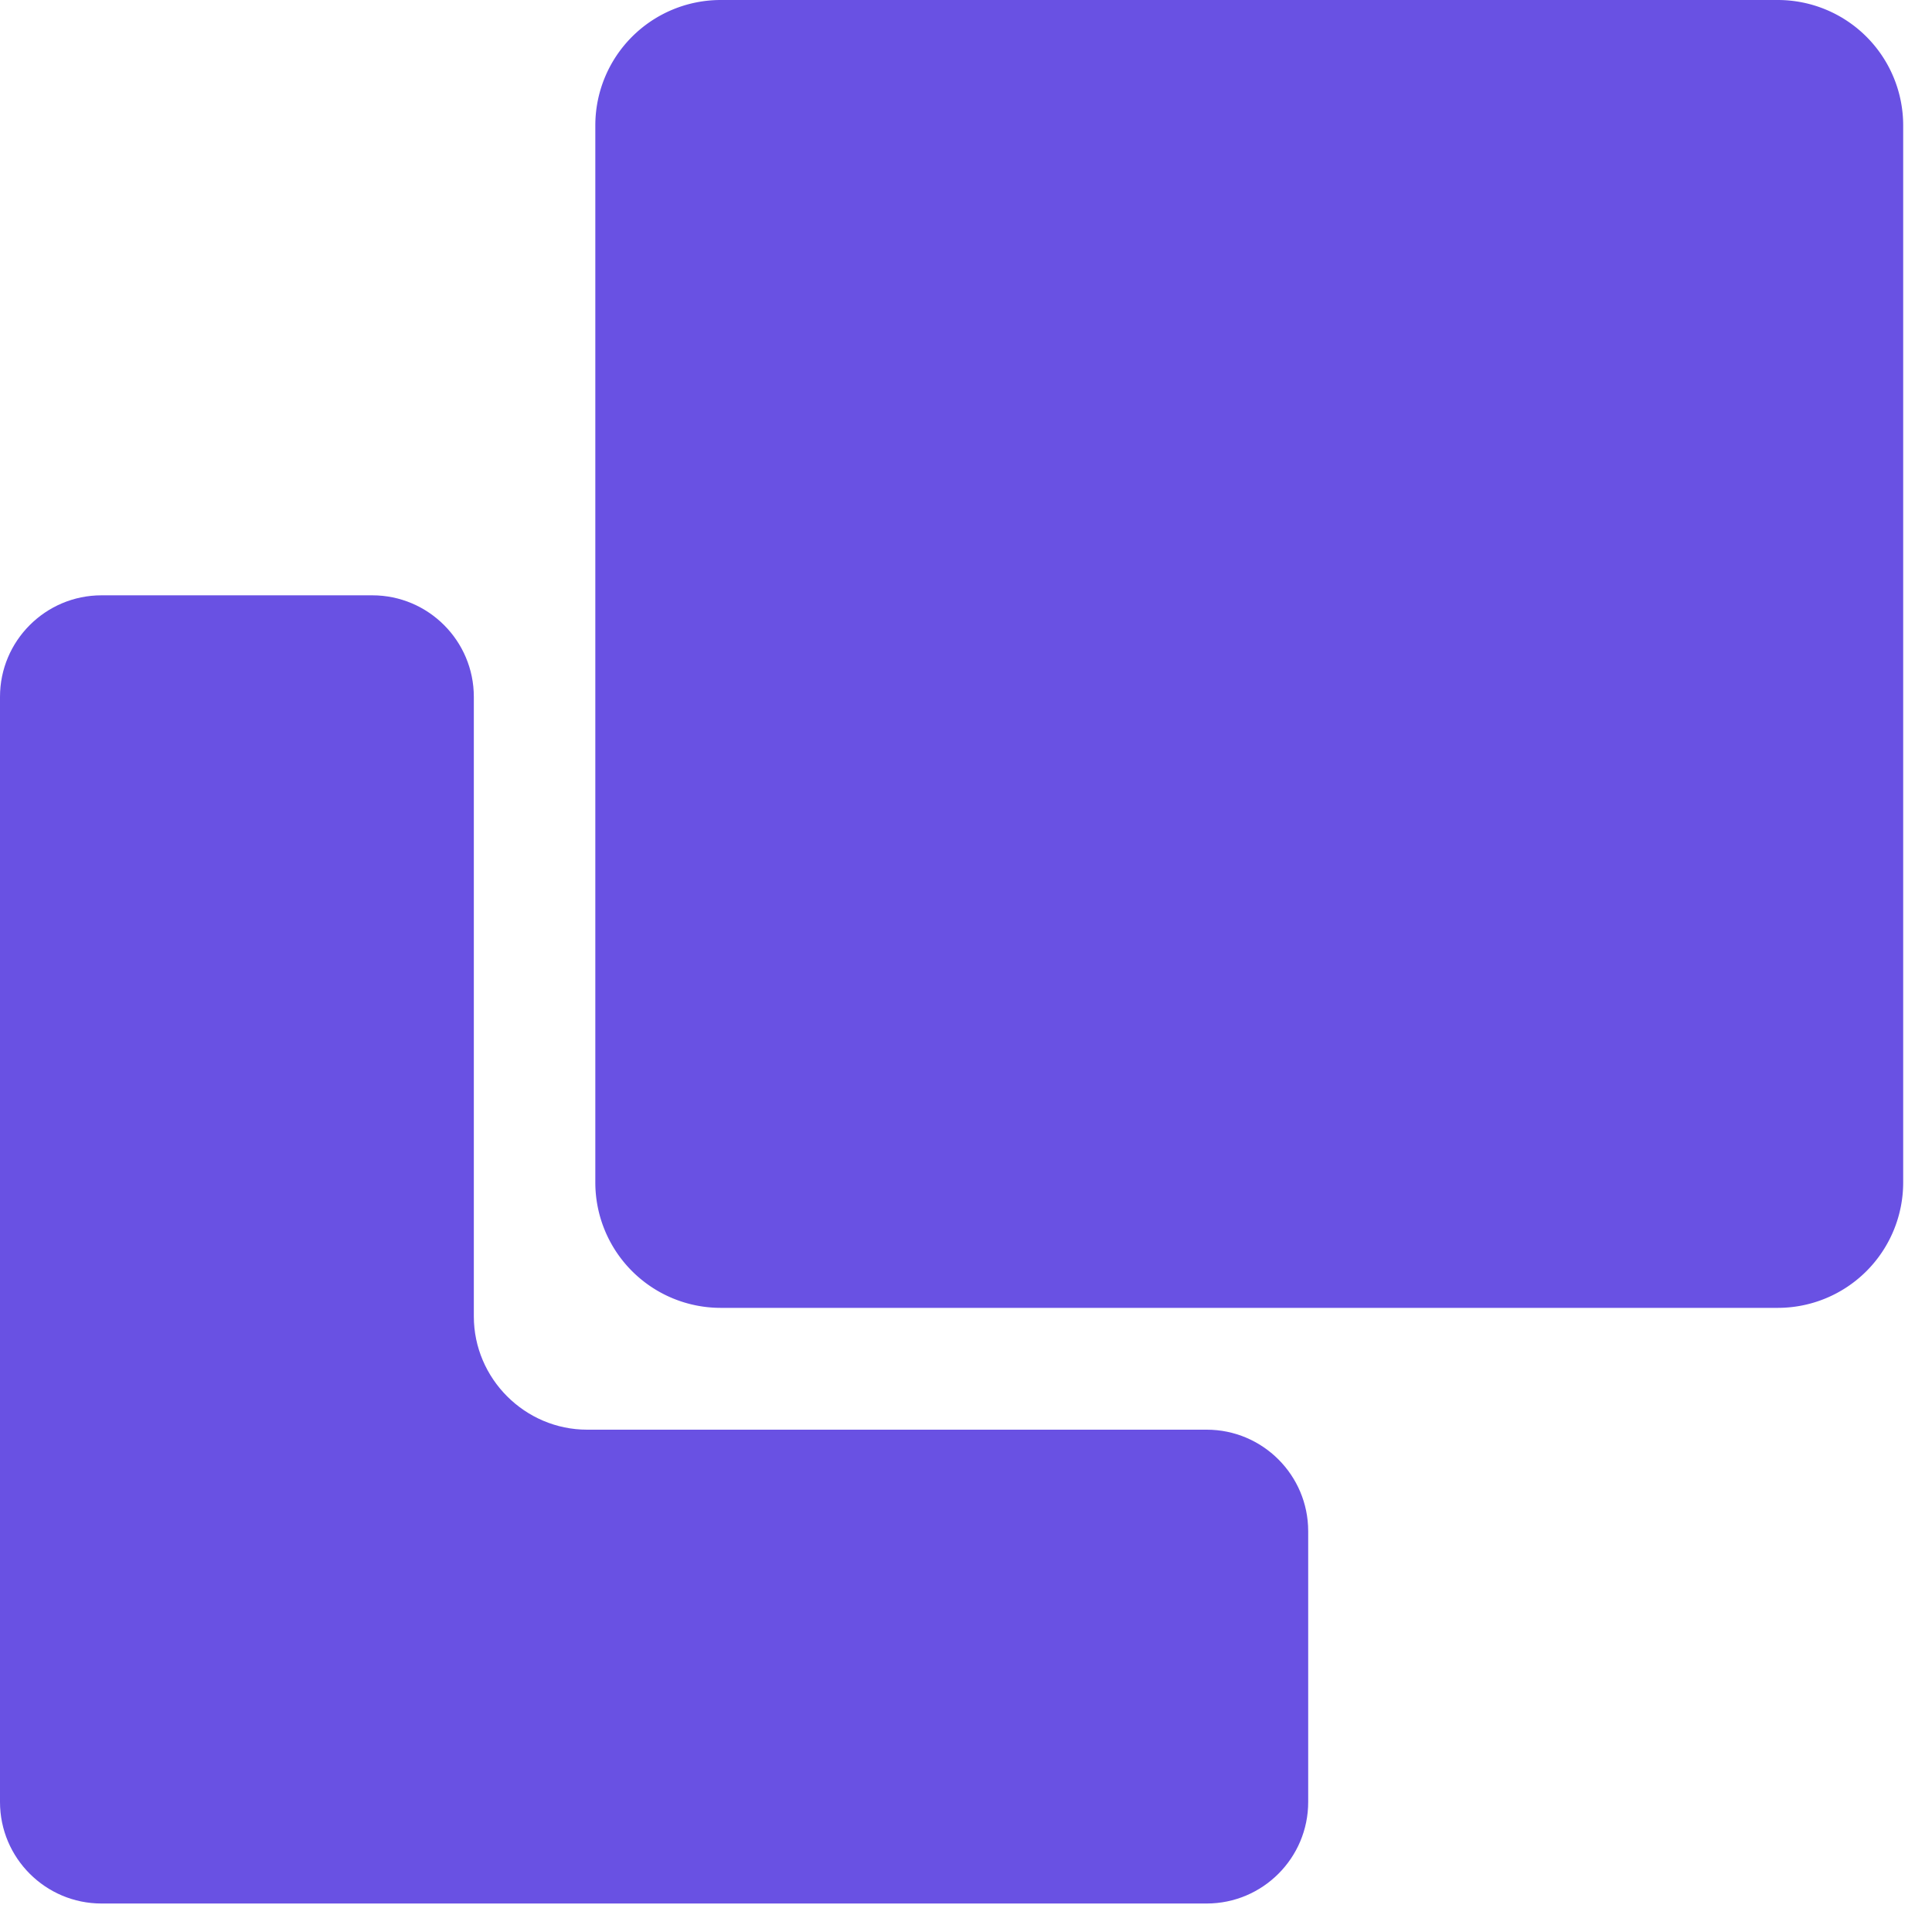
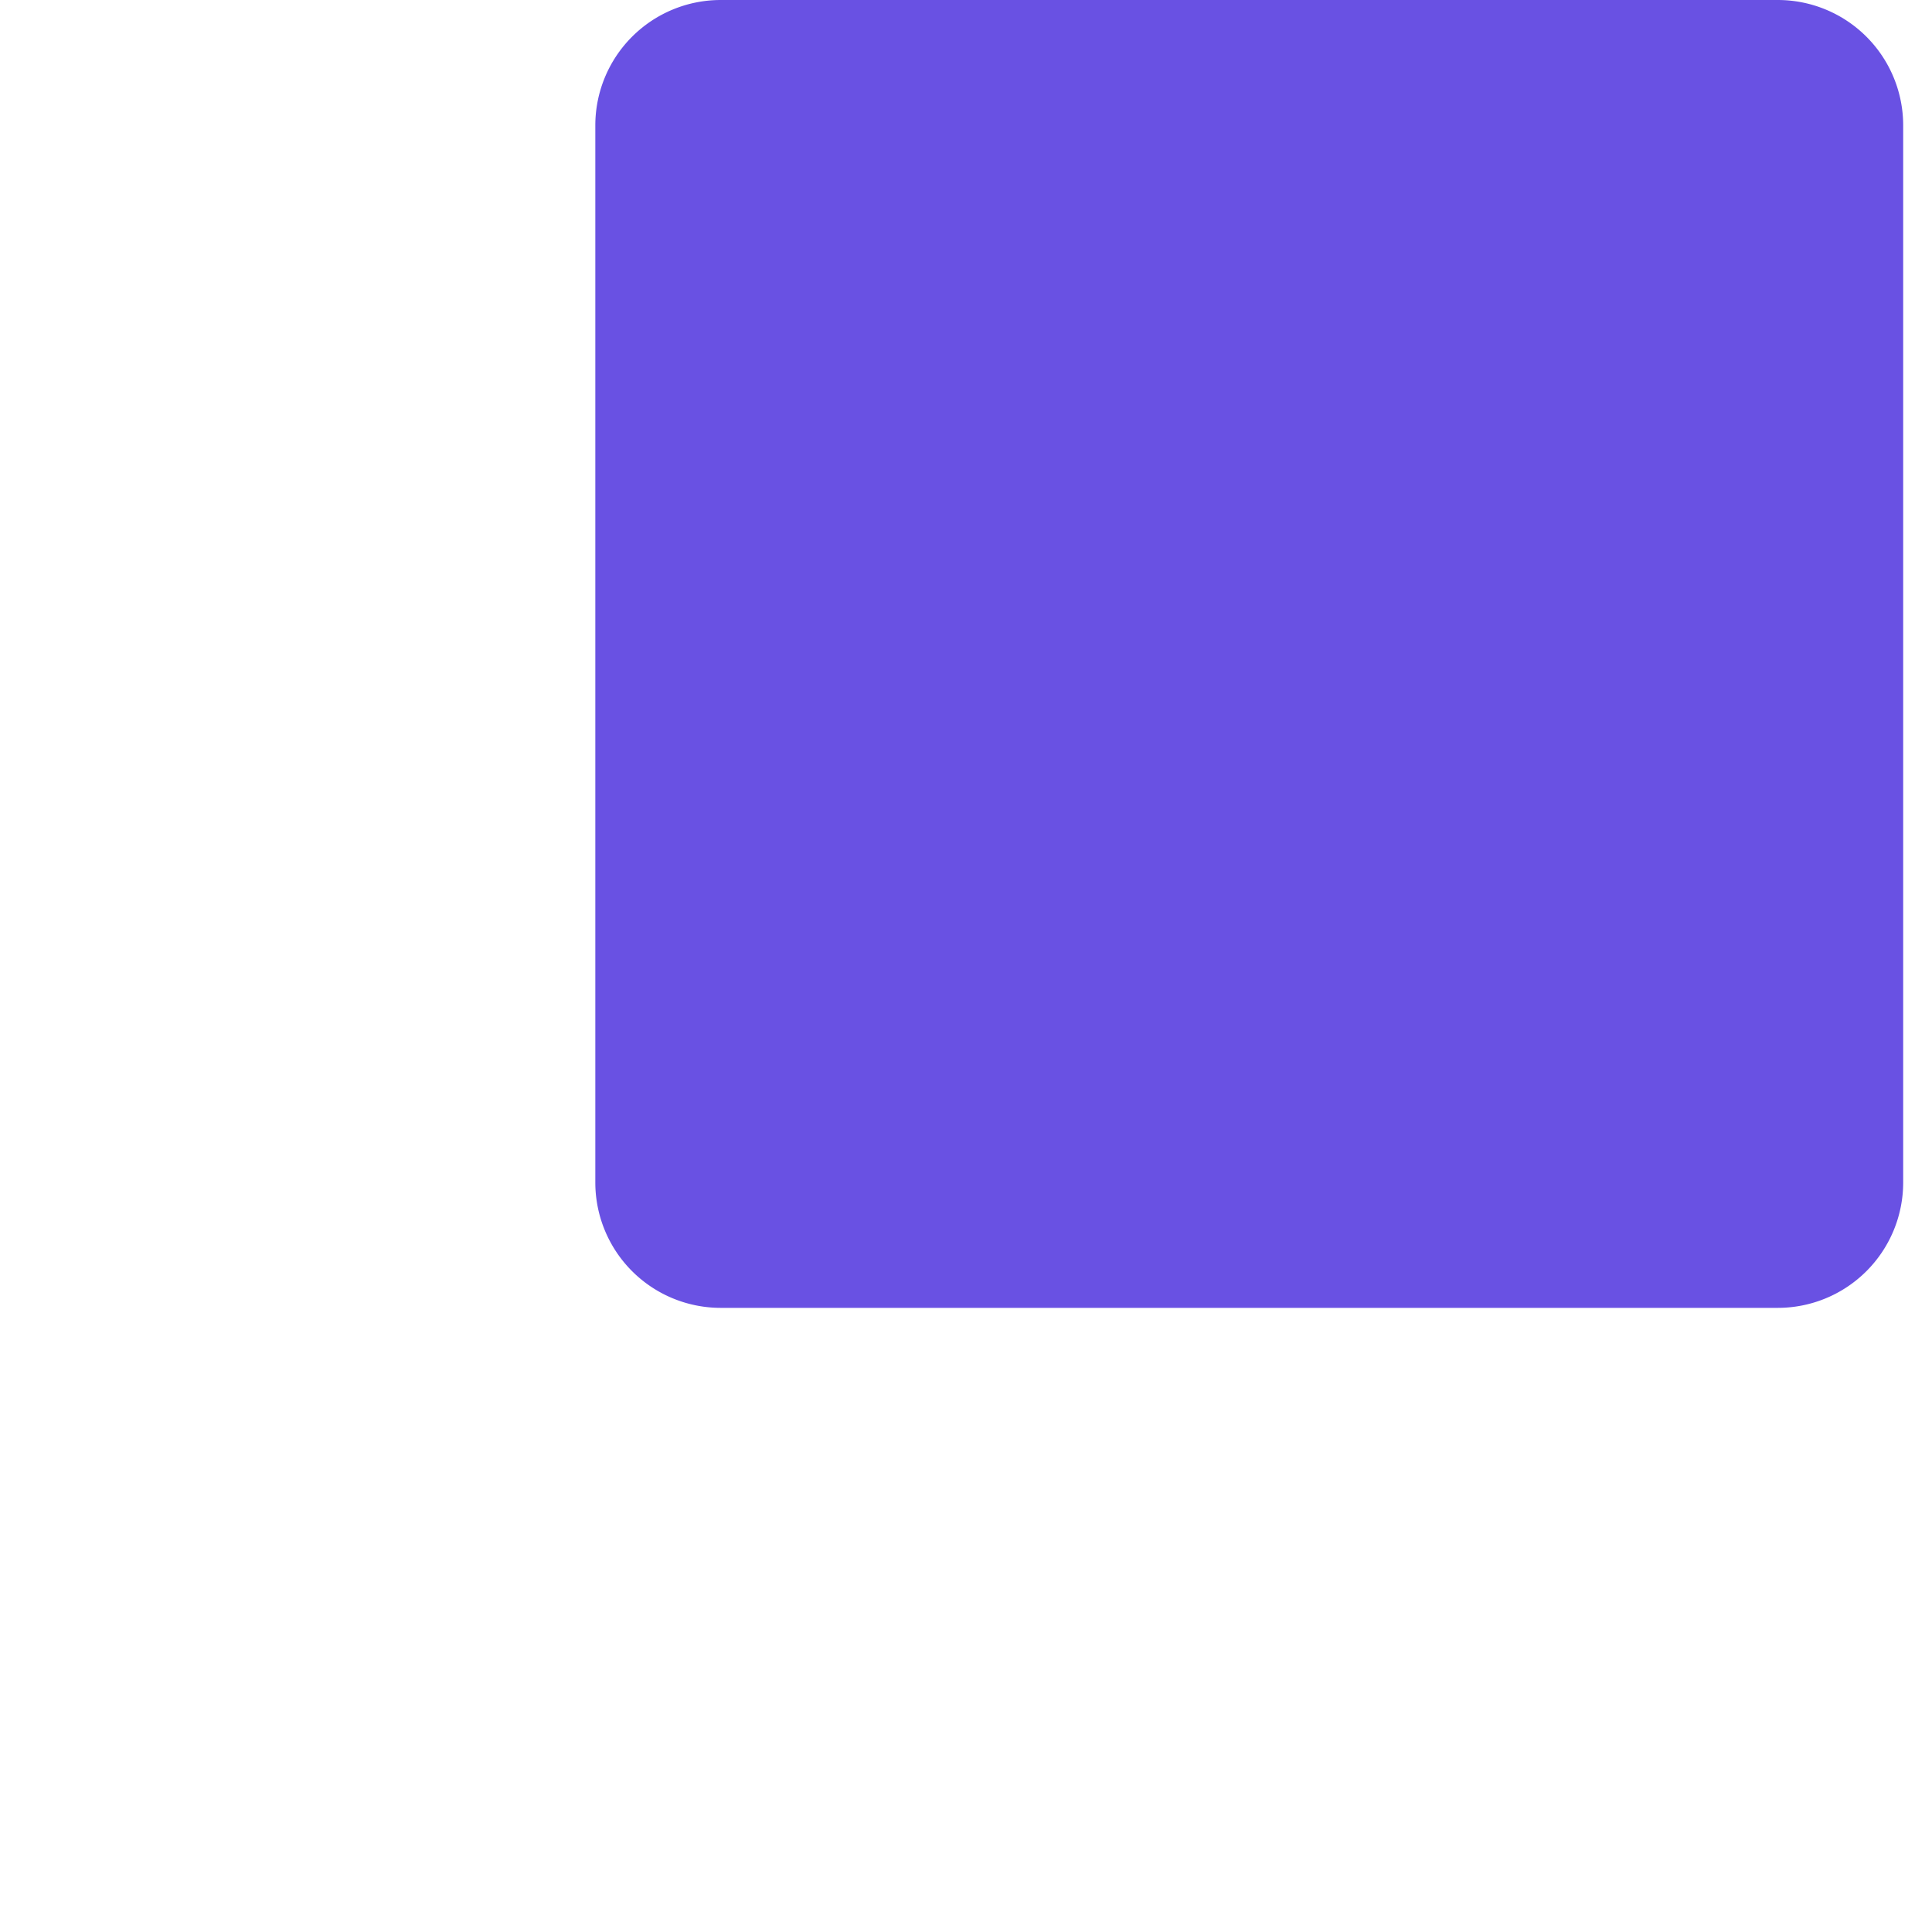
<svg xmlns="http://www.w3.org/2000/svg" width="59" height="59" viewBox="0 0 59 59" fill="none">
  <path d="M54.29 0H22.01a3.83 3.83 0 0 0-3.83 3.83v32.28a3.83 3.83 0 0 0 3.83 3.83h32.28a3.83 3.83 0 0 0 3.83-3.83V3.83A3.83 3.83 0 0 0 54.29 0" fill="#6951E3" />
-   <path d="M14.47 21.28V40.2c0 1.9 1.56 3.46 3.46 3.46h18.92c1.71 0 3.1 1.39 3.1 3.1v8.27c0 1.71-1.39 3.1-3.1 3.1H3.1c-1.71 0-3.1-1.39-3.1-3.1V21.28c0-1.71 1.39-3.1 3.1-3.1h8.27c1.71 0 3.1 1.39 3.1 3.1" fill="#6951E3" />
</svg>